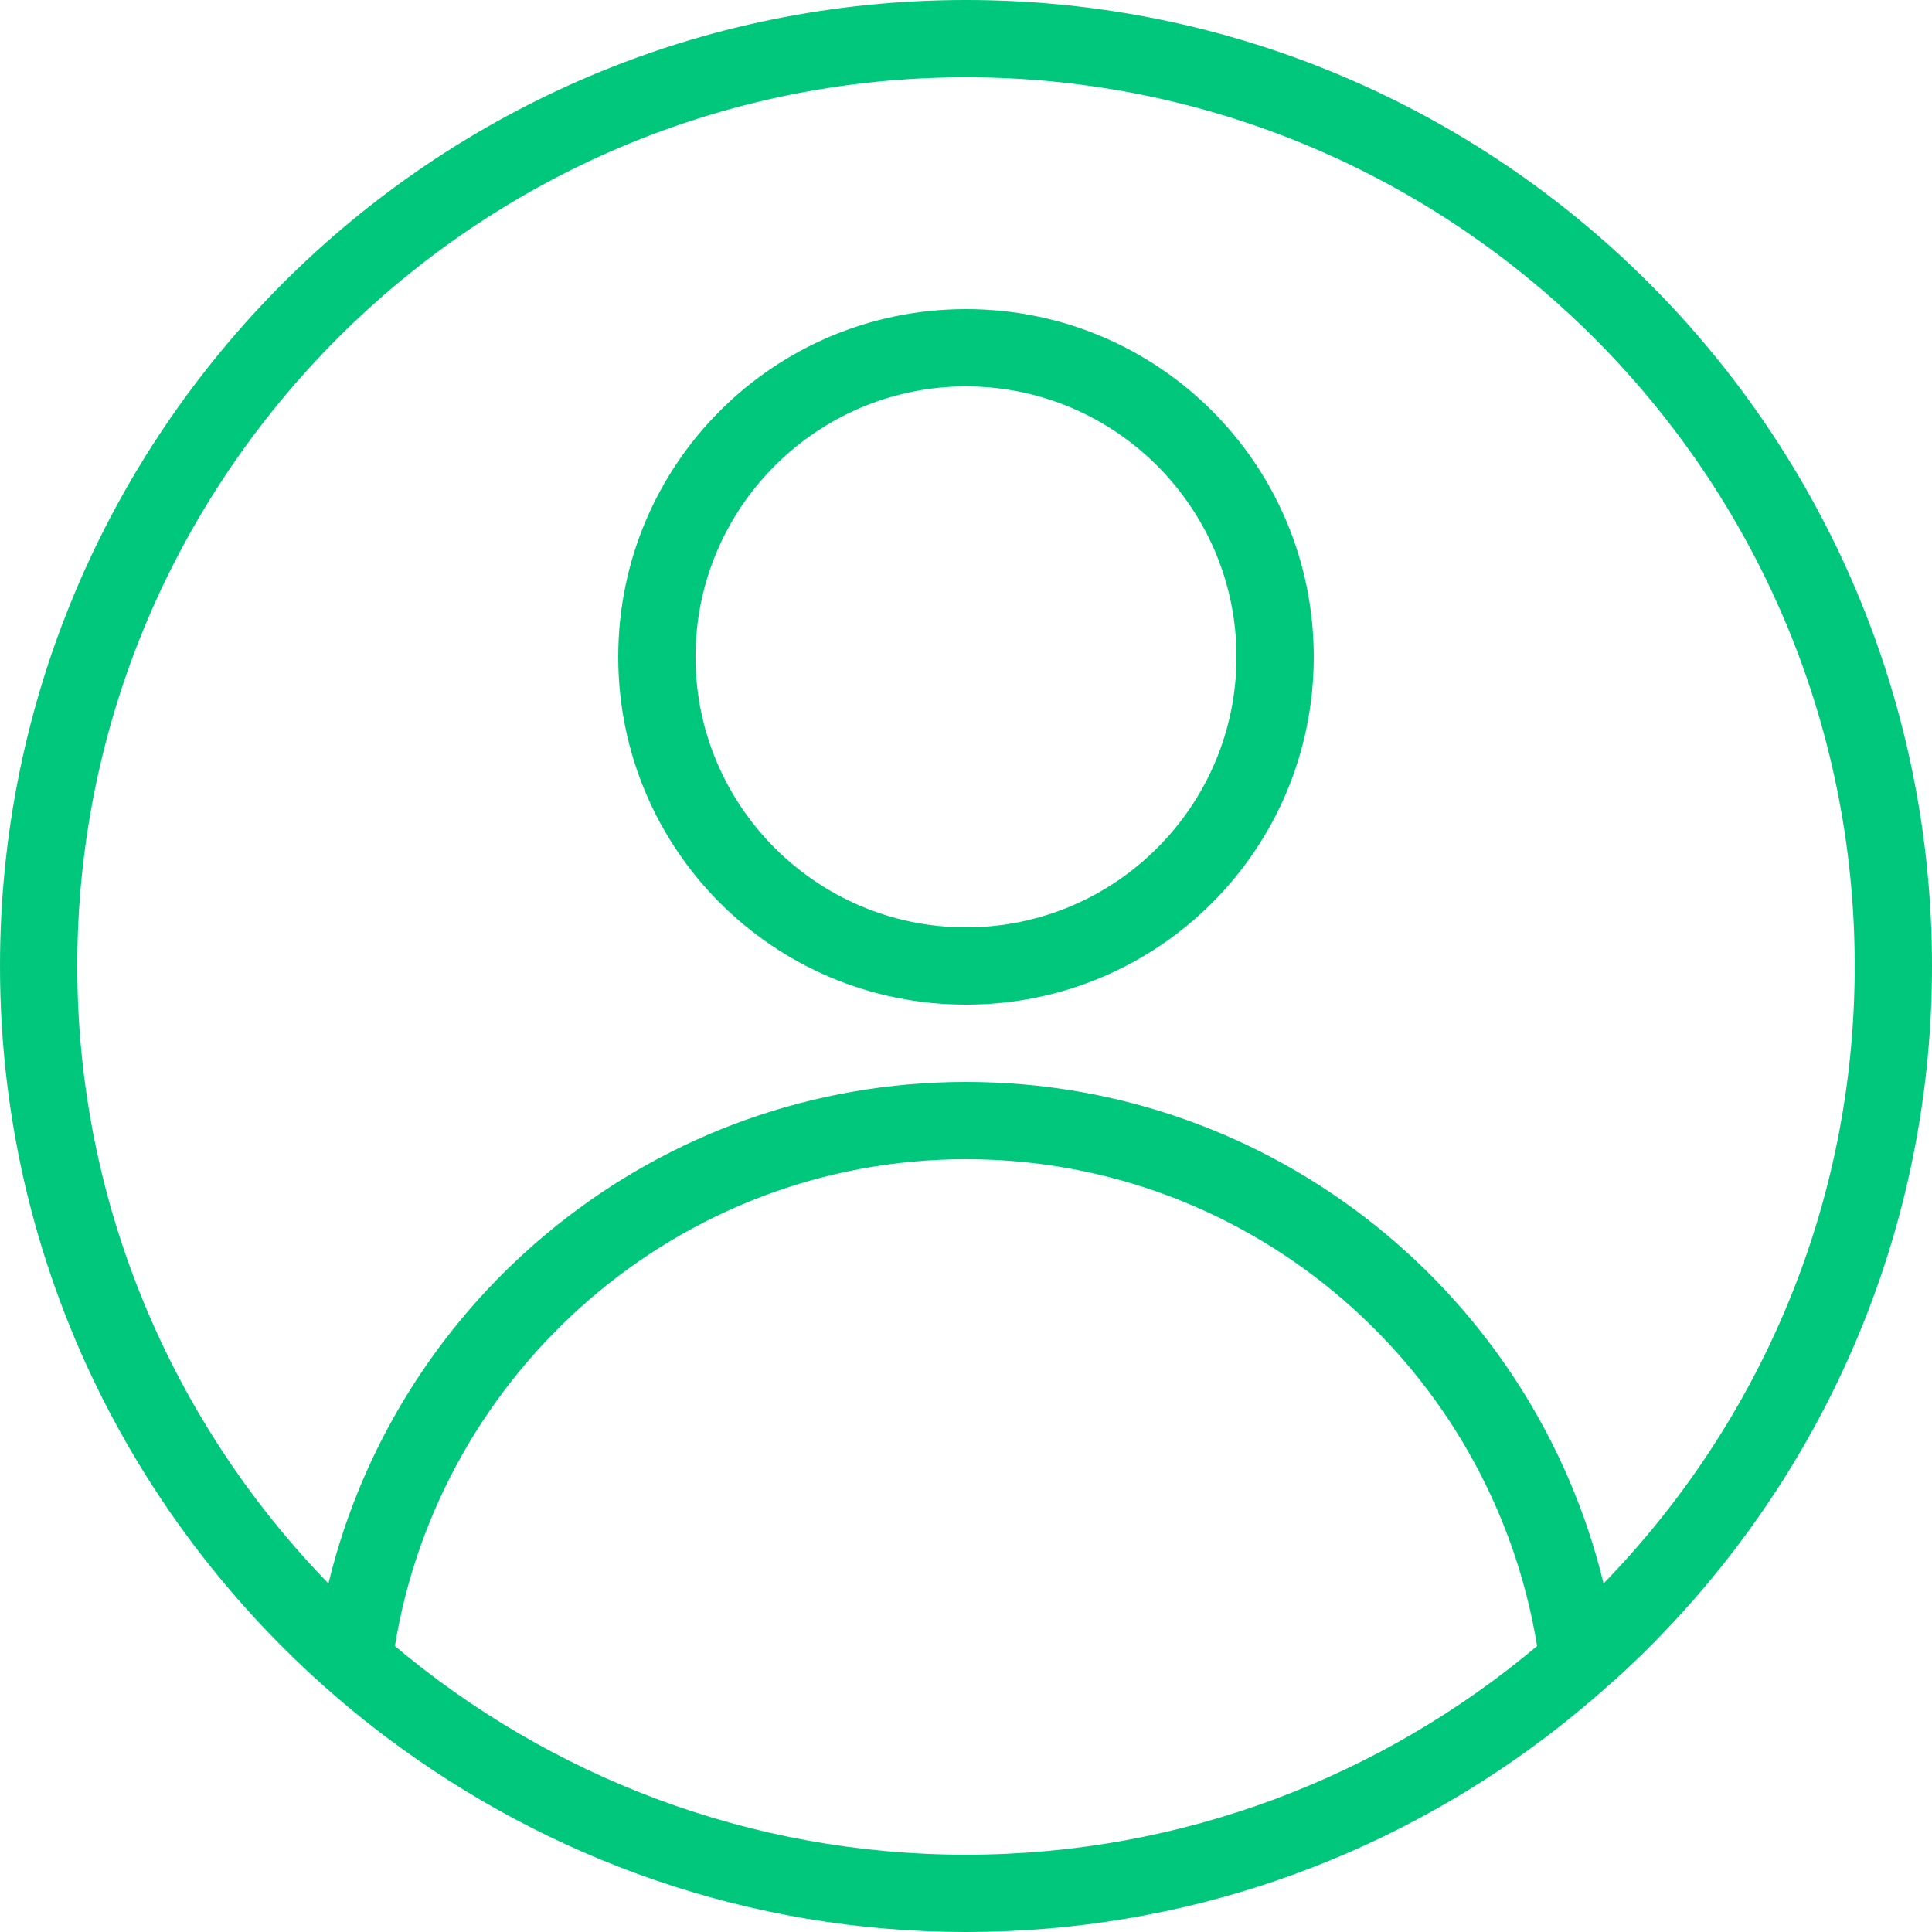
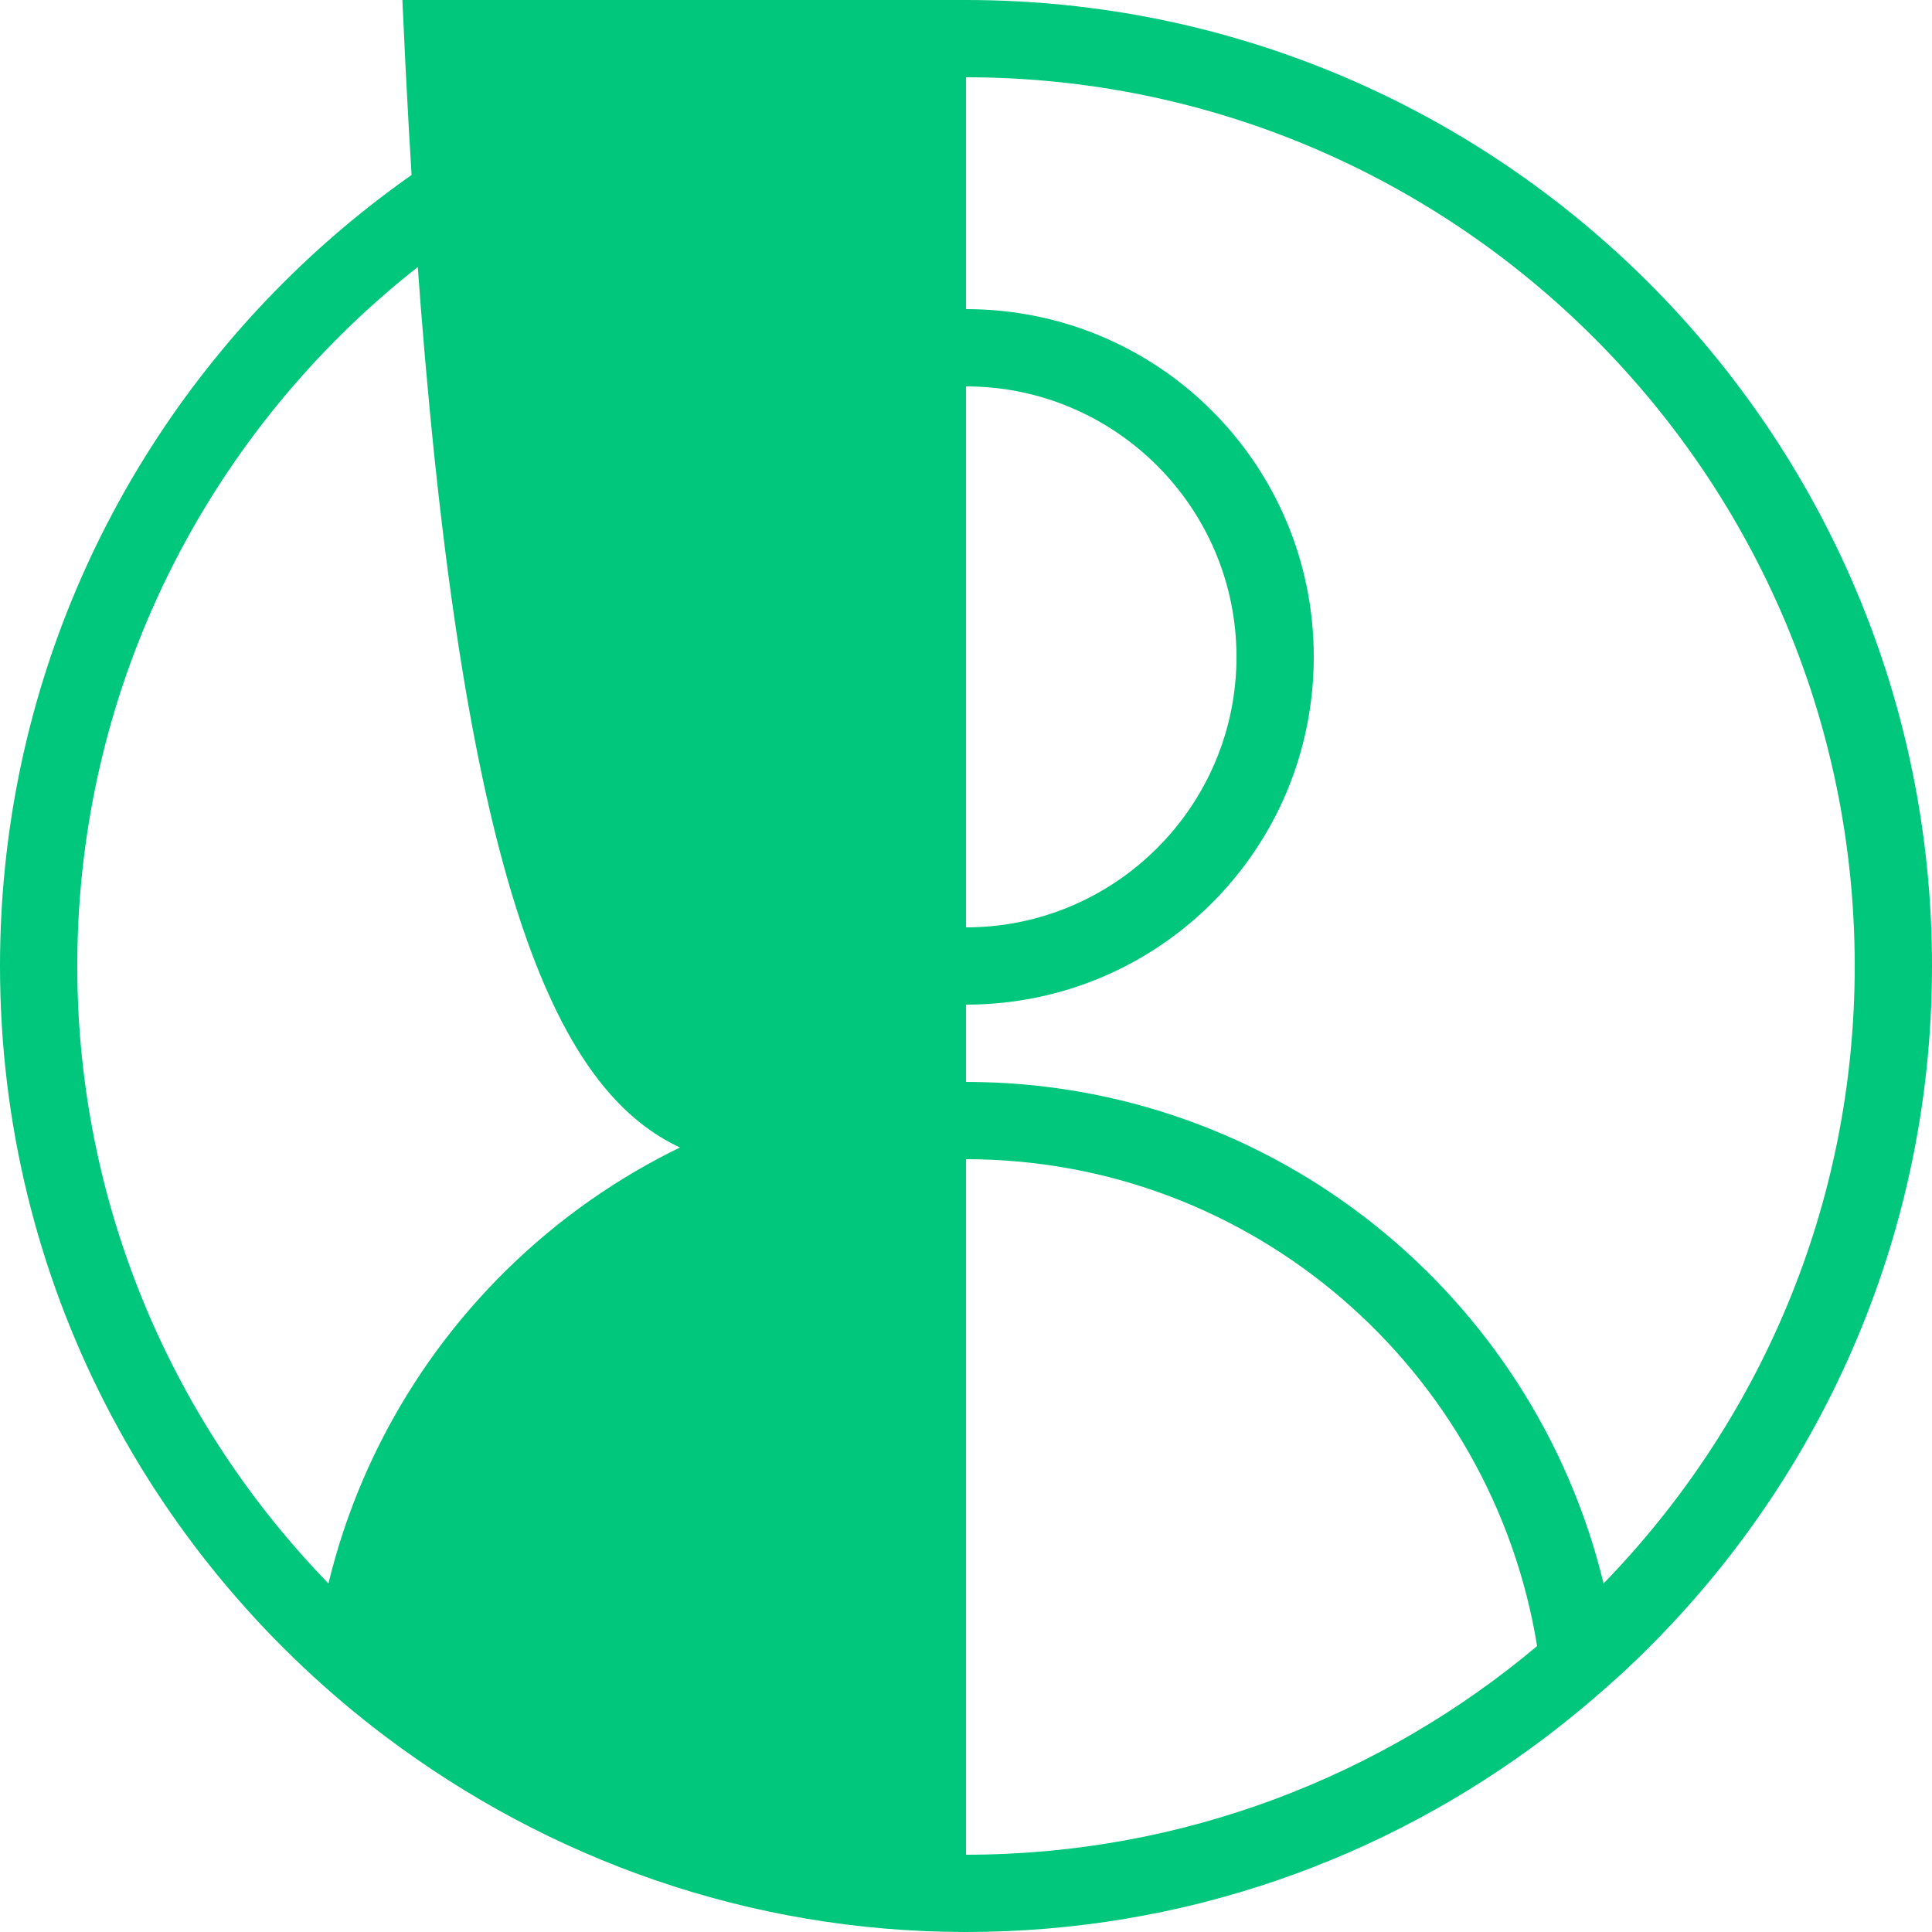
<svg xmlns="http://www.w3.org/2000/svg" version="1.1" id="Layer_1" x="0px" y="0px" viewBox="0 0 50 50" style="enable-background:new 0 0 50 50;" xml:space="preserve">
  <g>
-     <path style="fill:#00C77B;" d="M25,8c-4.98,0-9,4.02-9,9s4.02,9,9,9s9-4.02,9-9S29.98,8,25,8z M25,24c-3.86,0-7-3.14-7-7   s3.14-7,7-7s7,3.14,7,7S28.86,24,25,24z M25,0C11.2,0,0,11.2,0,25c0,8.18,3.94,15.4,10,19.96C14.18,48.1,19.36,50,25,50   s10.82-1.88,15-5.04c0.66-0.5,1.3-1.04,1.92-1.6C46.88,38.8,50,32.26,50,25C50,11.2,38.8,0,25,0z M25,48   c-5.62,0-10.78-2.04-14.78-5.4C11.38,35.48,17.56,30,25,30s13.62,5.46,14.78,12.6C35.78,45.96,30.62,48,25,48z M41.5,40.98   C39.7,33.54,33,28,25,28S10.3,33.54,8.5,40.98C4.48,36.84,2,31.2,2,25C2,12.32,12.32,2,25,2s23,10.32,23,23   C48,31.22,45.52,36.84,41.5,40.98z" />
+     <path style="fill:#00C77B;" d="M25,8c-4.98,0-9,4.02-9,9s4.02,9,9,9s9-4.02,9-9S29.98,8,25,8z M25,24c-3.86,0-7-3.14-7-7   s3.14-7,7-7s7,3.14,7,7S28.86,24,25,24z M25,0C11.2,0,0,11.2,0,25c0,8.18,3.94,15.4,10,19.96C14.18,48.1,19.36,50,25,50   s10.82-1.88,15-5.04c0.66-0.5,1.3-1.04,1.92-1.6C46.88,38.8,50,32.26,50,25C50,11.2,38.8,0,25,0z c-5.62,0-10.78-2.04-14.78-5.4C11.38,35.48,17.56,30,25,30s13.62,5.46,14.78,12.6C35.78,45.96,30.62,48,25,48z M41.5,40.98   C39.7,33.54,33,28,25,28S10.3,33.54,8.5,40.98C4.48,36.84,2,31.2,2,25C2,12.32,12.32,2,25,2s23,10.32,23,23   C48,31.22,45.52,36.84,41.5,40.98z" />
  </g>
</svg>